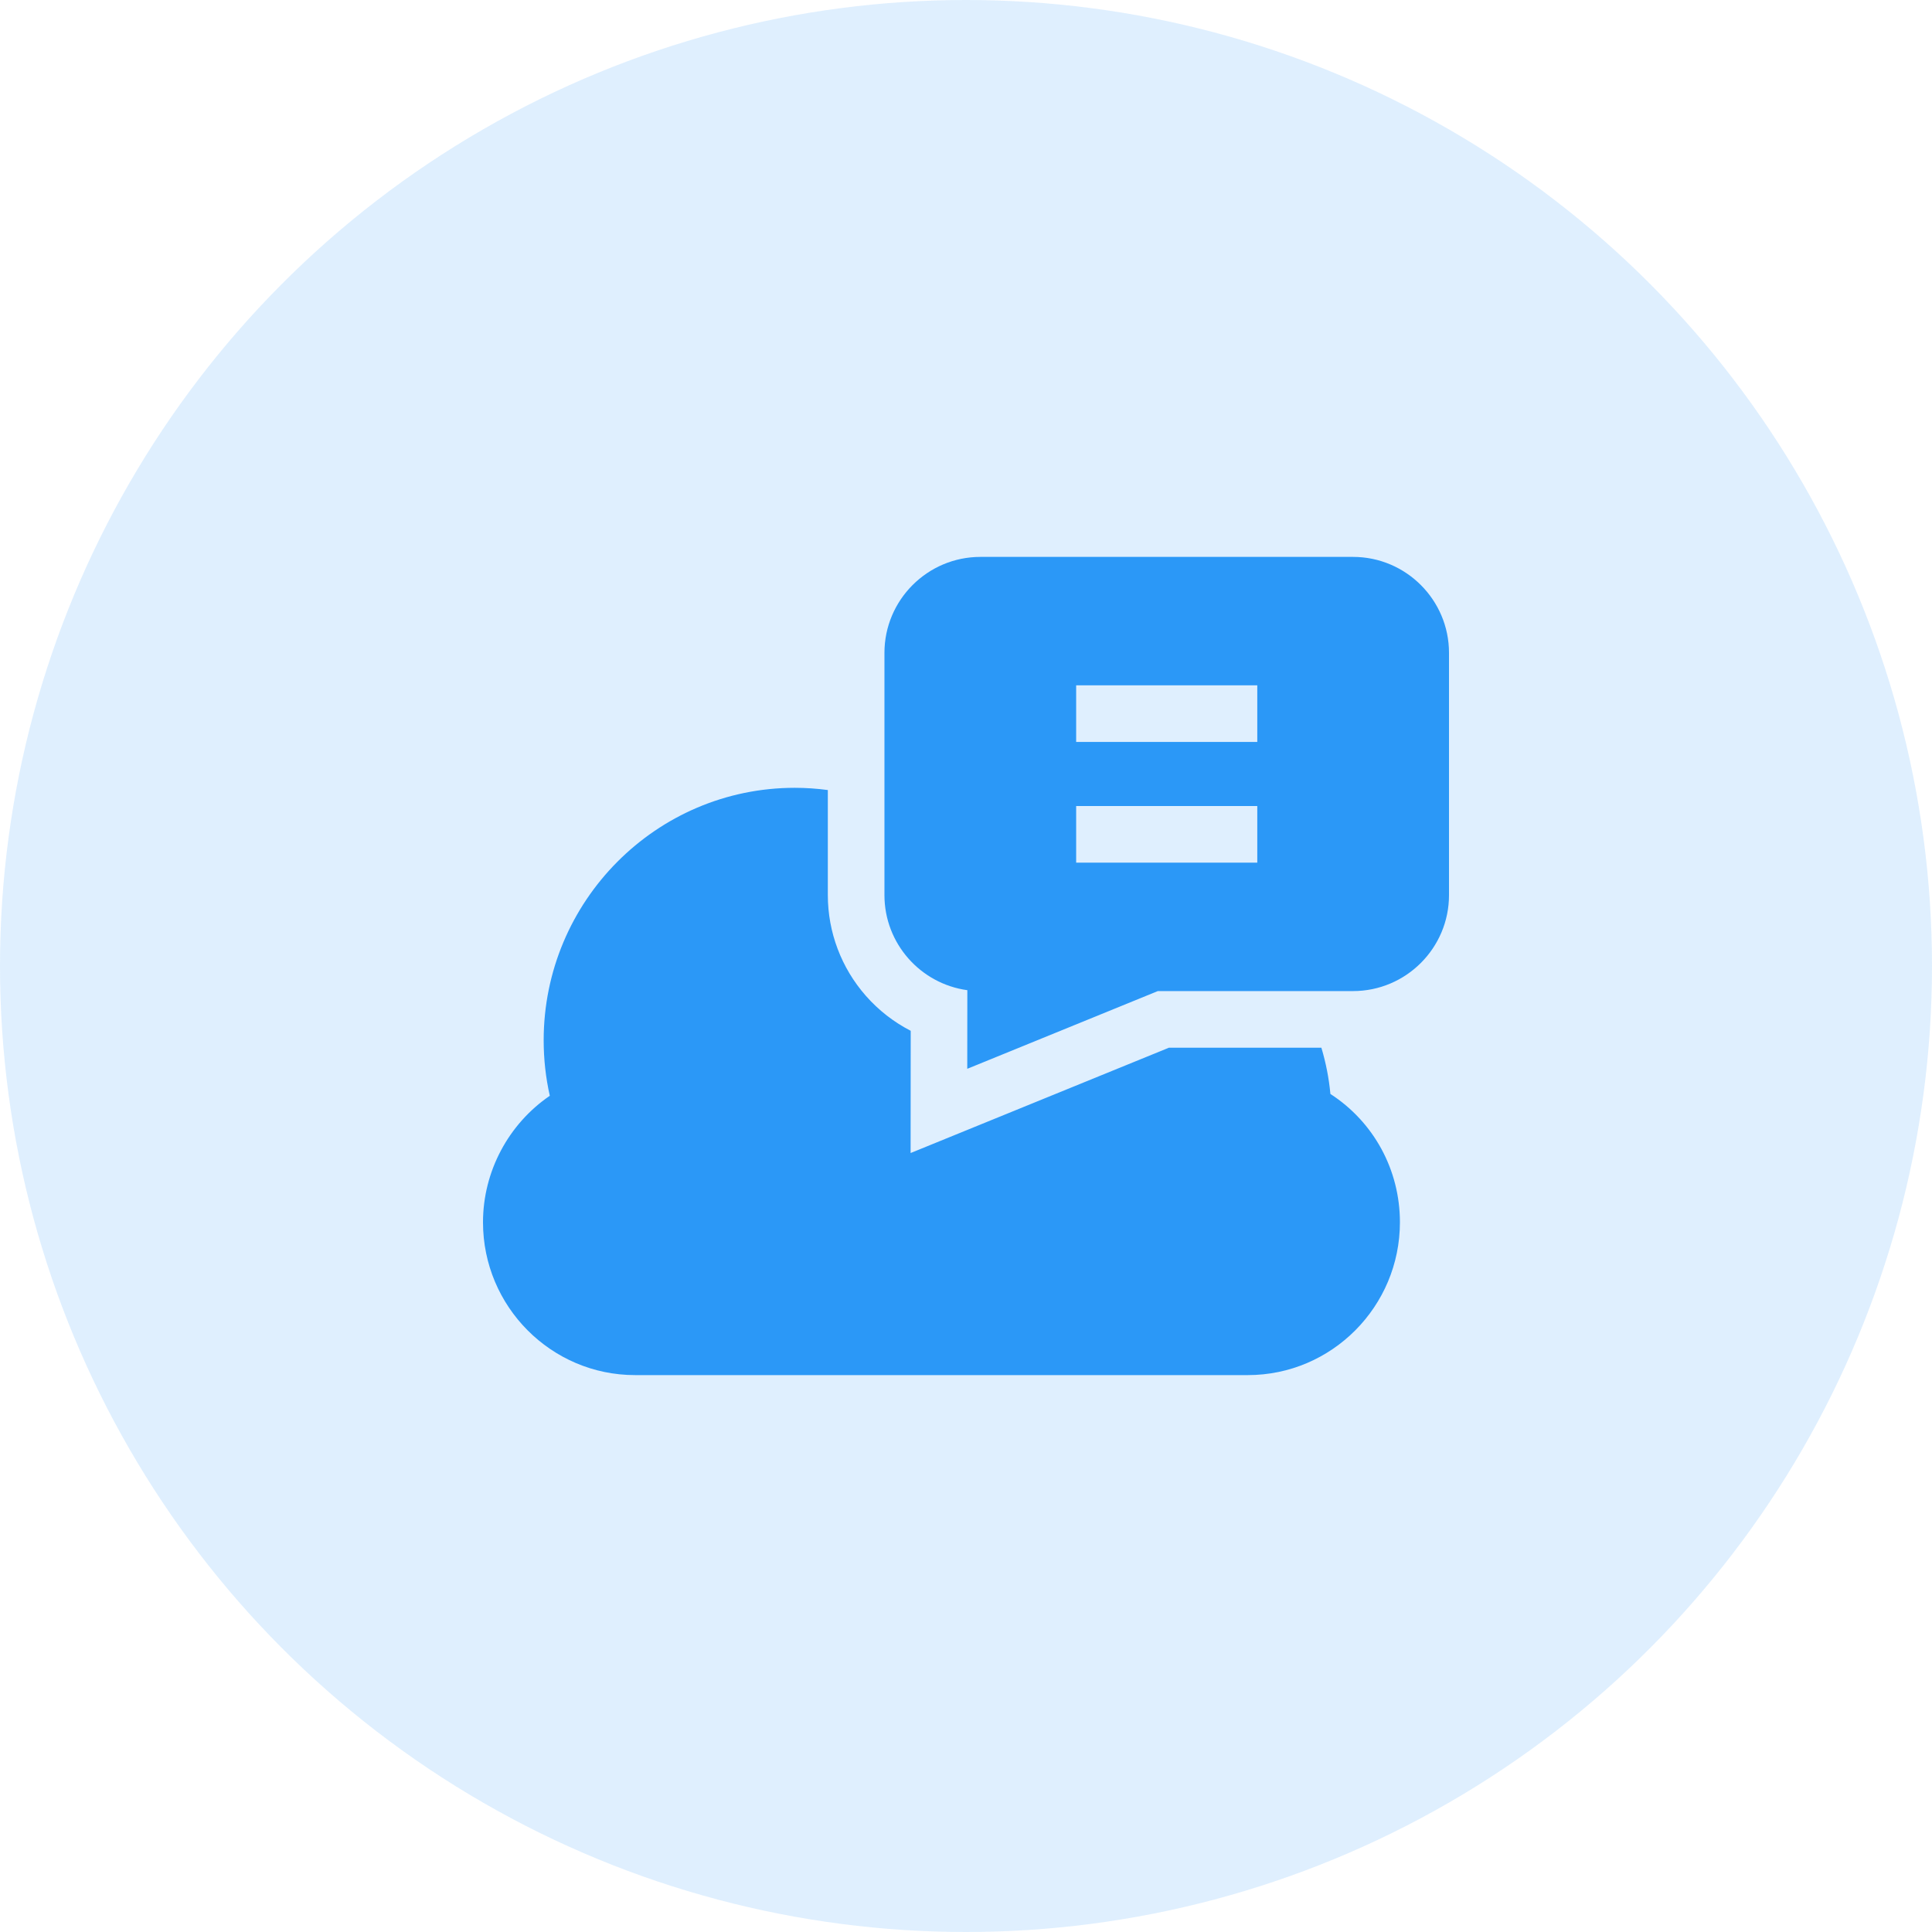
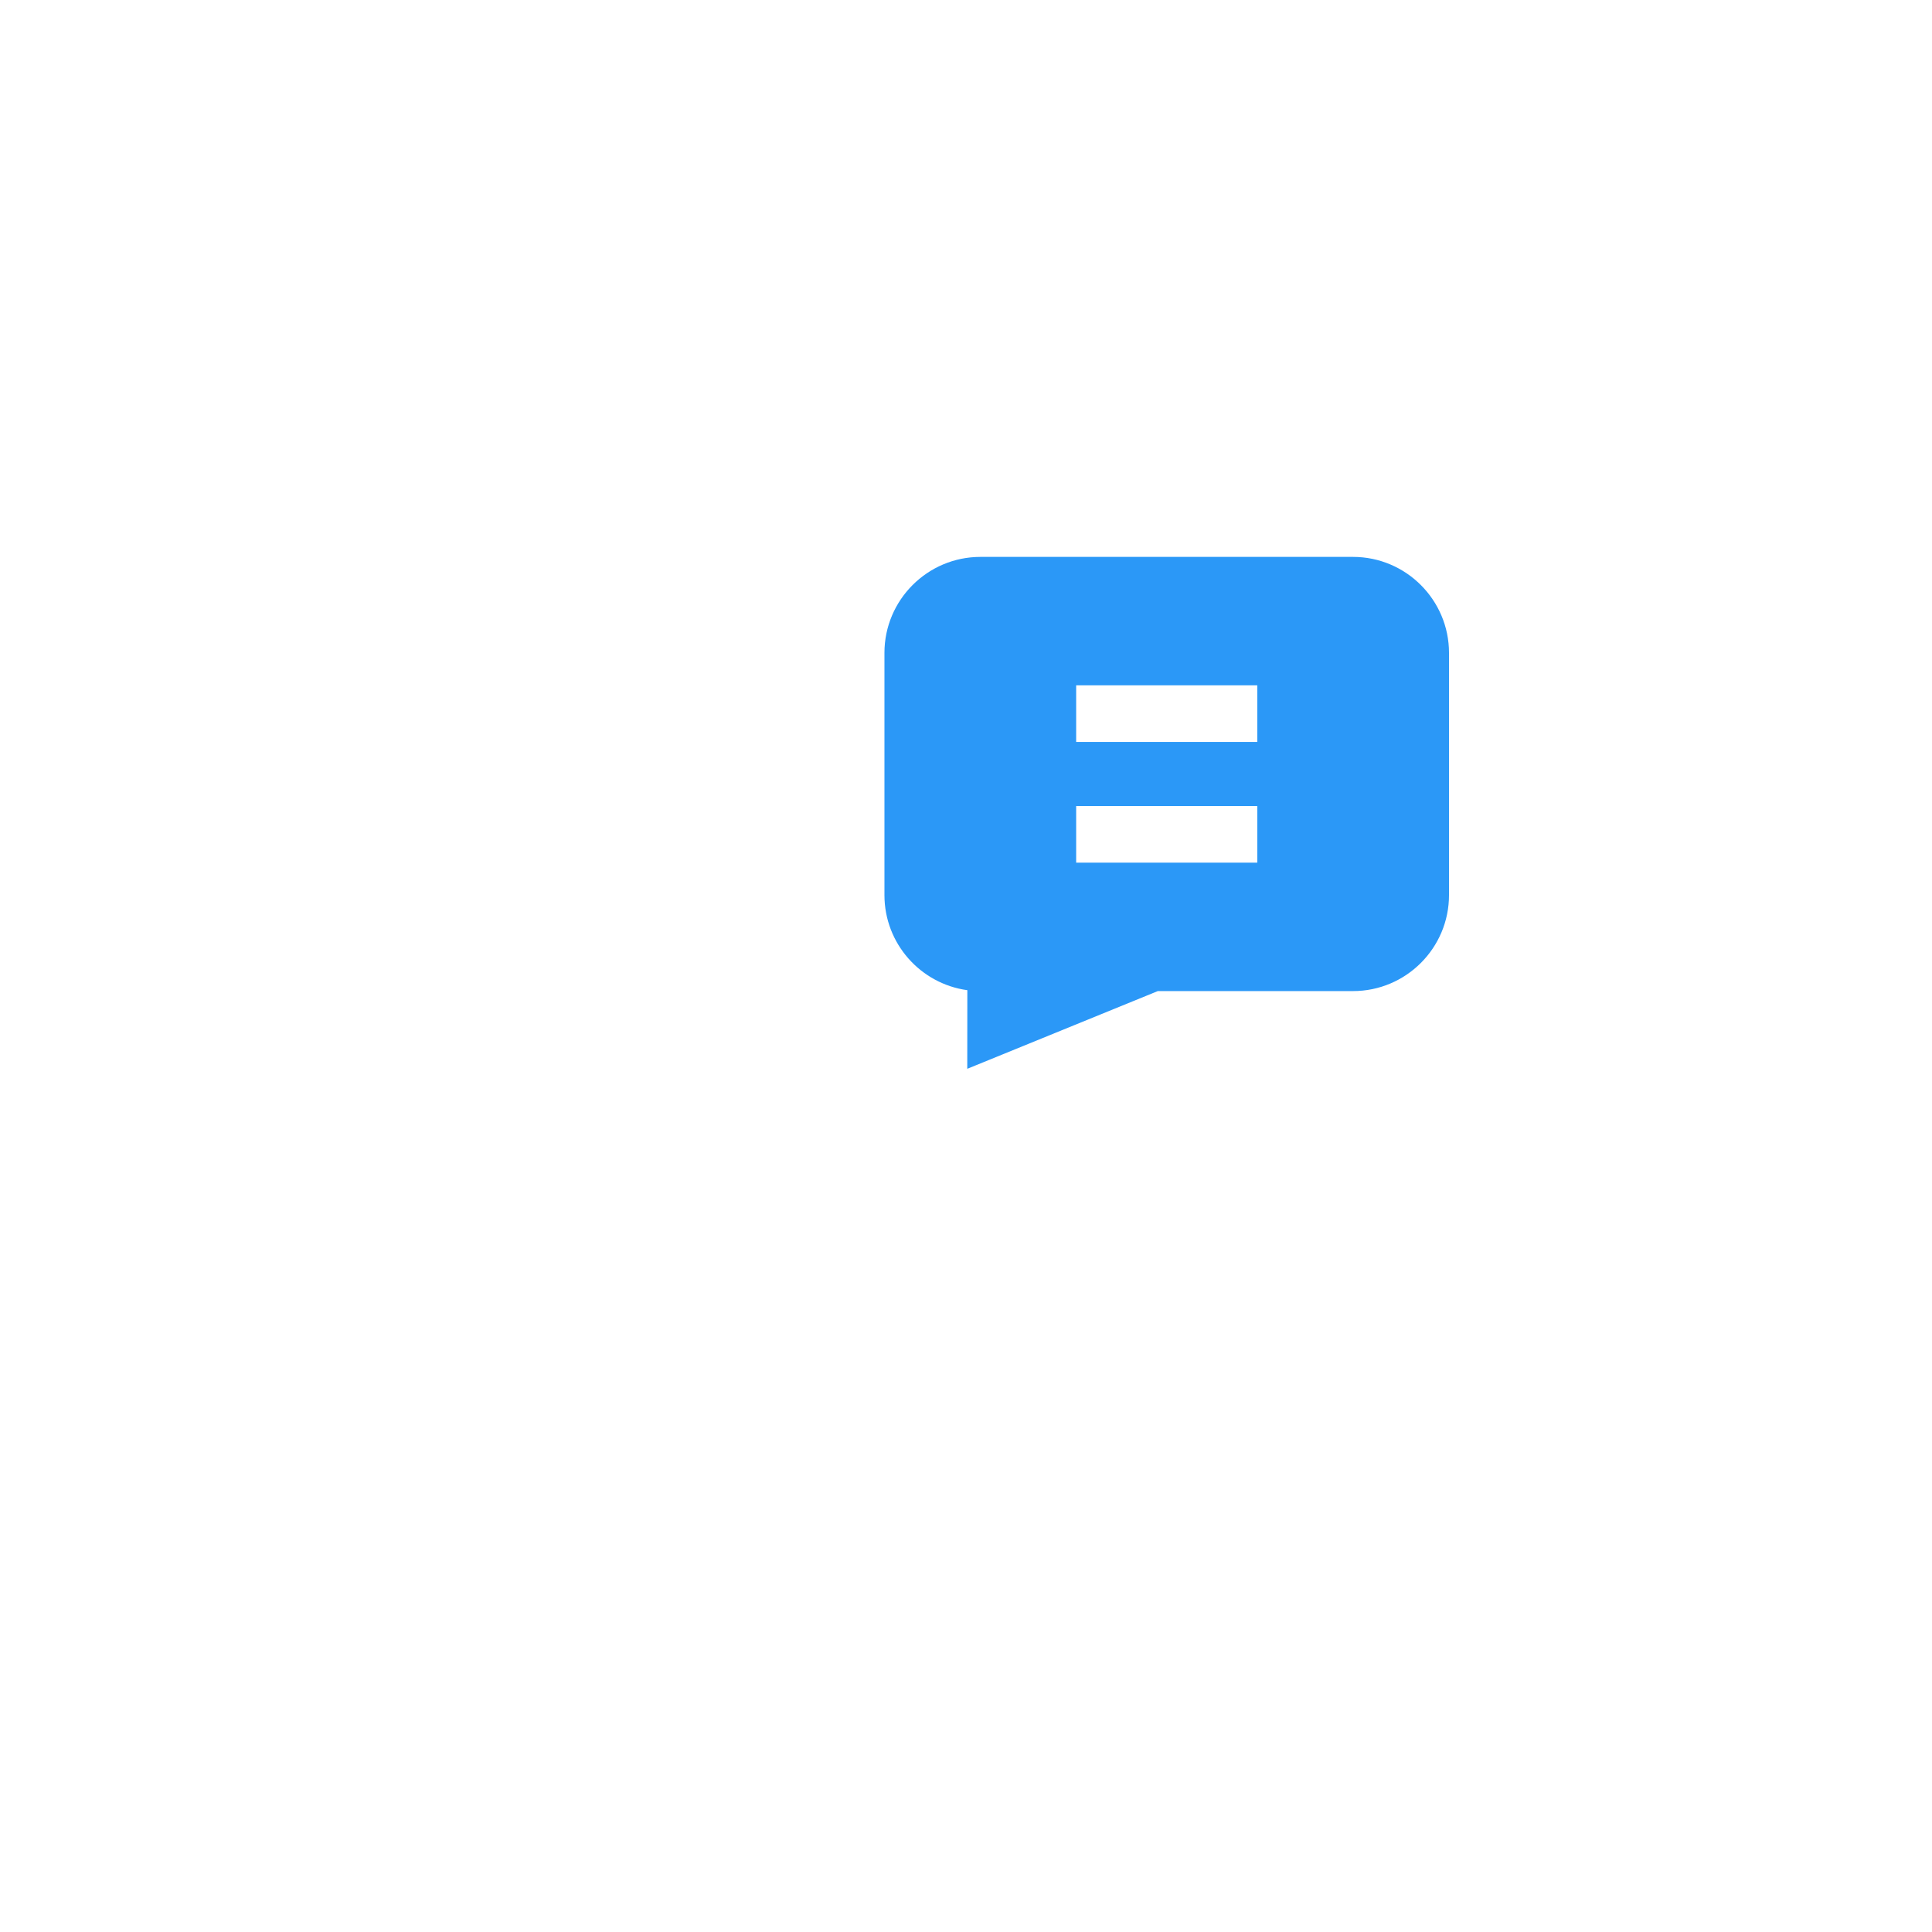
<svg xmlns="http://www.w3.org/2000/svg" width="52" height="52" viewBox="0 0 52 52" fill="none">
-   <circle cx="26" cy="26" r="26" fill="#2B98F7" fill-opacity="0.15" />
  <g clip-path="url(#clip0_19175_364)">
-     <path d="M31.462 28.199L24.509 31.034L24.512 27.744C24.058 27.511 23.648 27.193 23.305 26.803C22.645 26.053 22.281 25.09 22.281 24.092V21.264C21.989 21.225 21.692 21.204 21.392 21.204C17.665 21.204 14.633 24.253 14.633 28C14.633 28.505 14.688 29.005 14.798 29.493C13.689 30.251 13 31.527 13 32.898C13 35.166 14.836 37.011 17.093 37.011H33.586C35.843 37.011 37.679 35.166 37.679 32.898C37.679 31.483 36.972 30.197 35.808 29.444C35.768 29.018 35.686 28.602 35.565 28.199H31.462V28.199Z" fill="#2B98F7" />
    <path d="M36.417 14.989H26.388C24.964 14.989 23.805 16.148 23.805 17.572V24.092C23.805 25.397 24.777 26.479 26.036 26.651L26.034 28.767L31.163 26.675H36.417C37.841 26.675 39 25.517 39 24.092V17.572C39 16.148 37.841 14.989 36.417 14.989ZM28.965 18.445H33.84V19.969H28.965V18.445ZM28.965 21.695H33.84V23.219H28.965V21.695Z" fill="#2B98F7" />
  </g>
  <defs>
    <clipPath id="clip0_19175_364">
      <rect width="26" height="26" fill="white" transform="translate(13 13)" />
    </clipPath>
  </defs>
</svg>